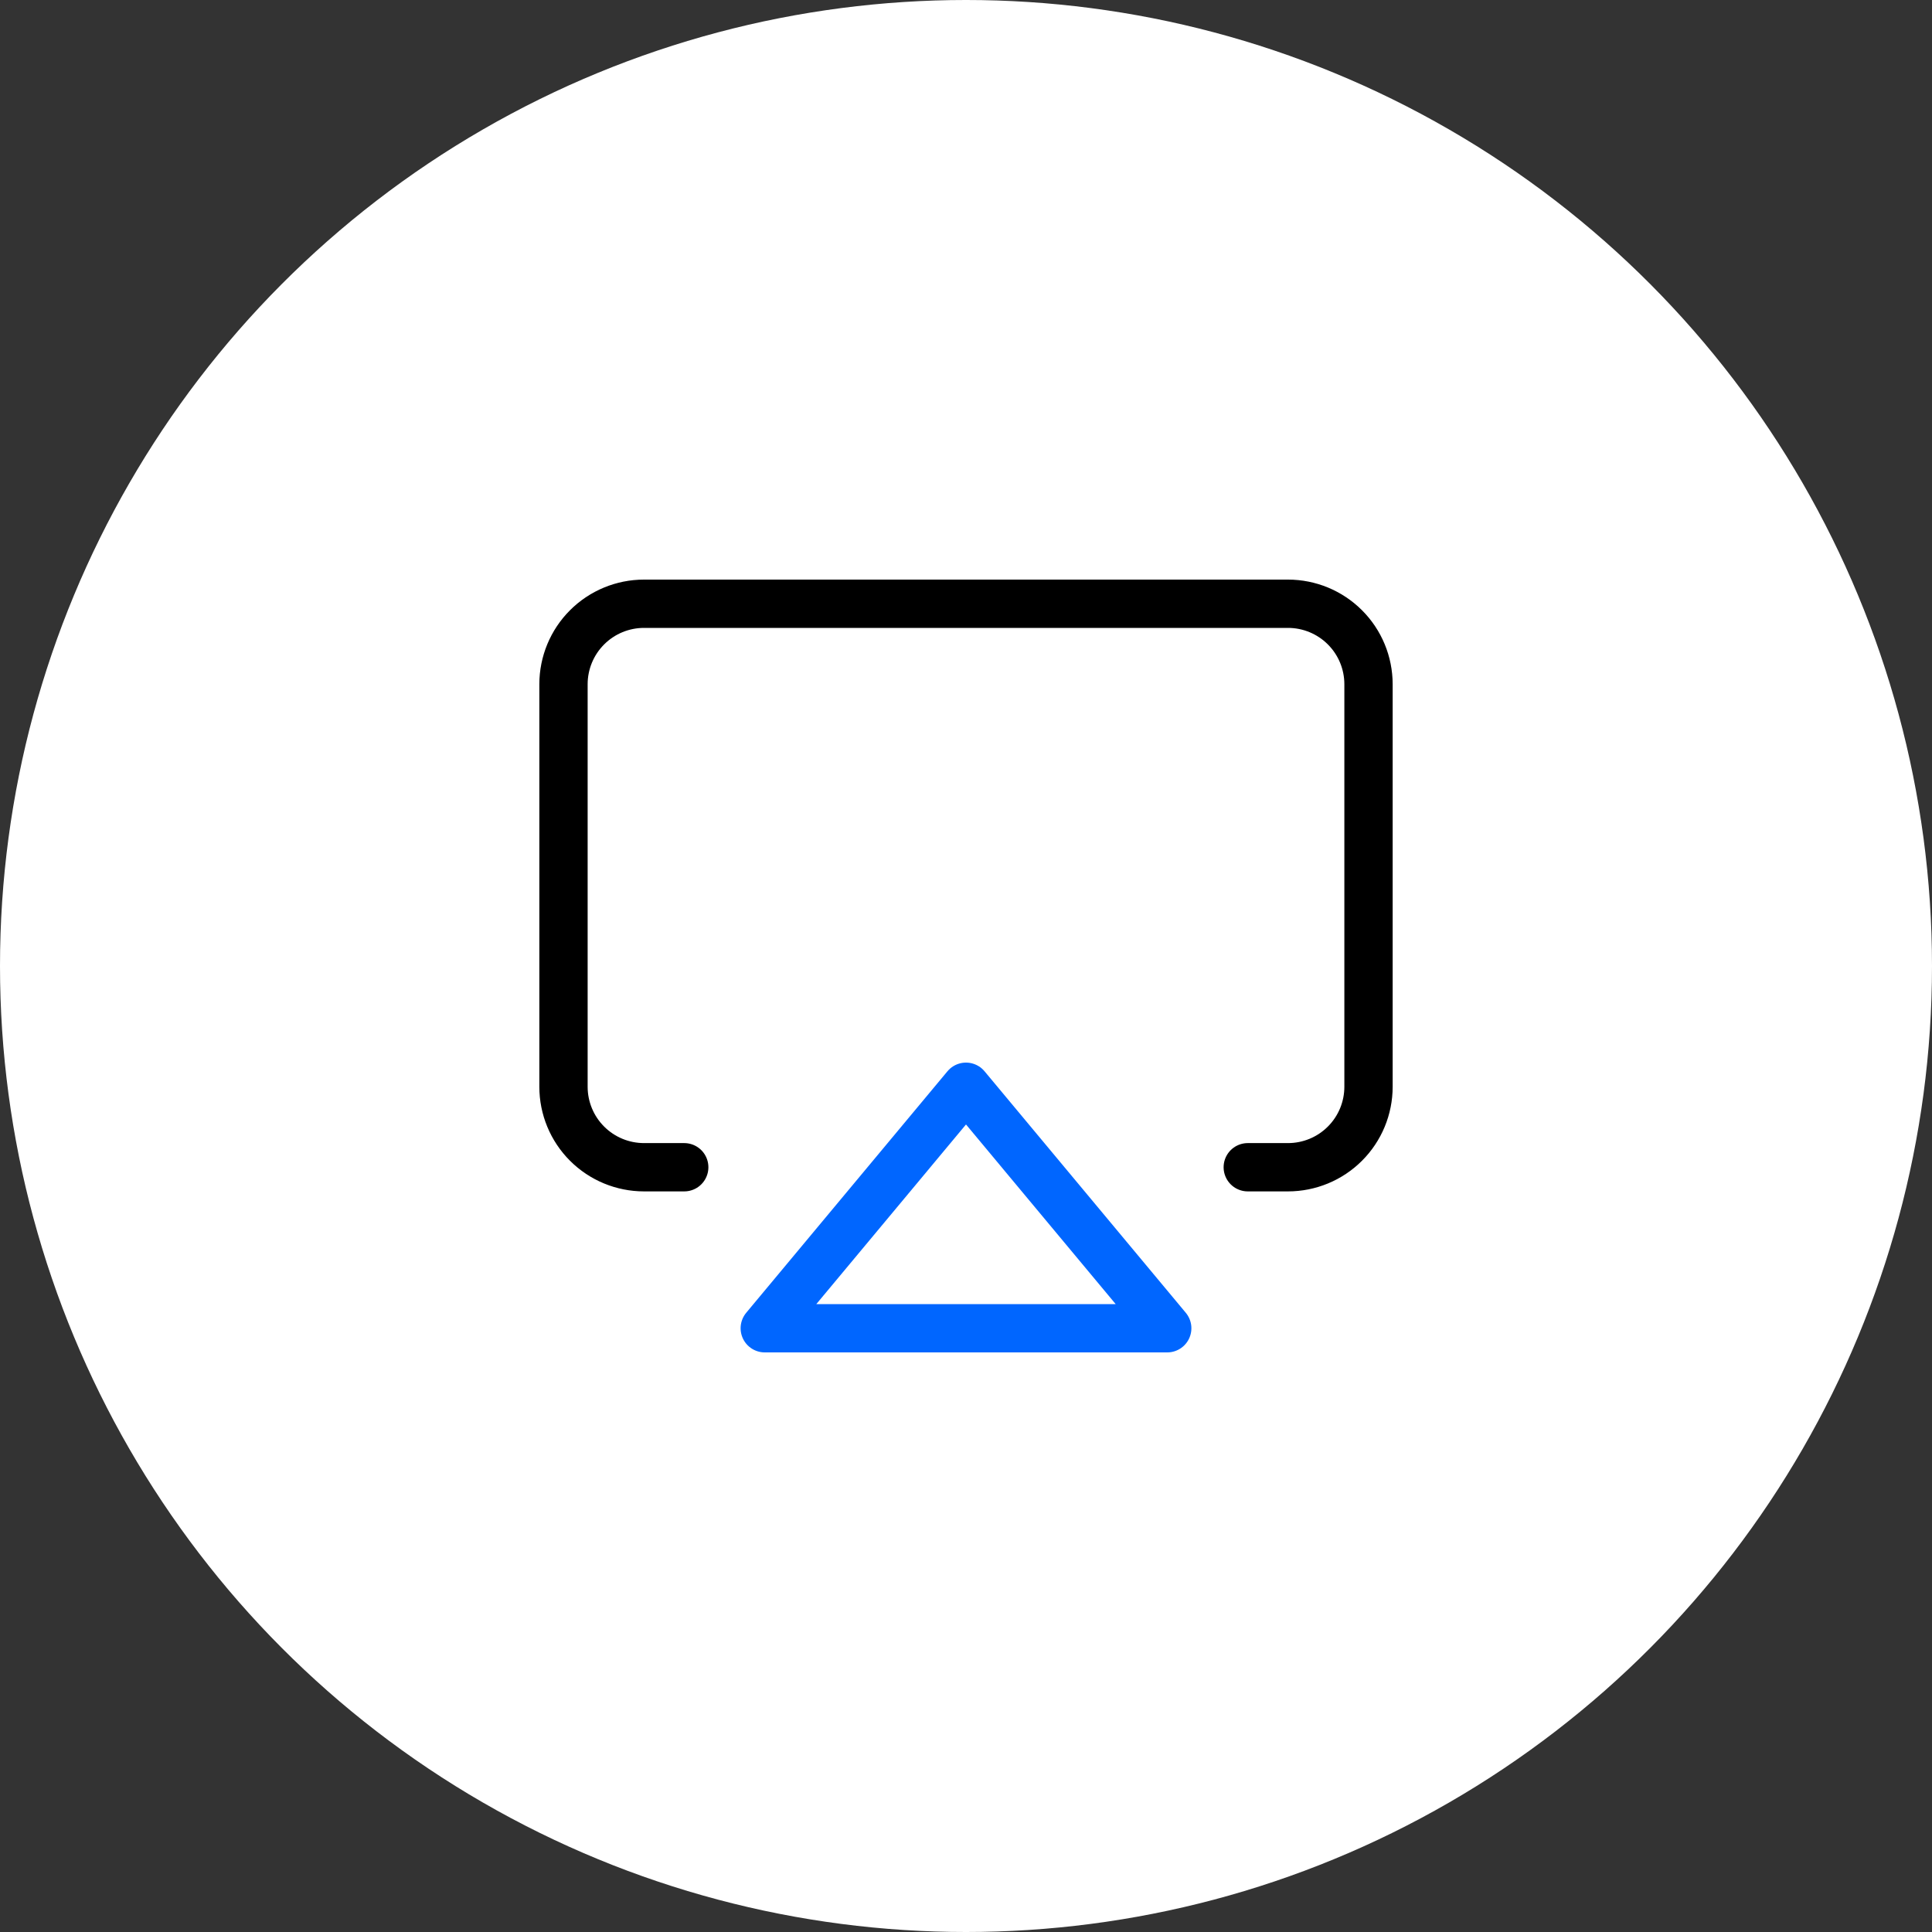
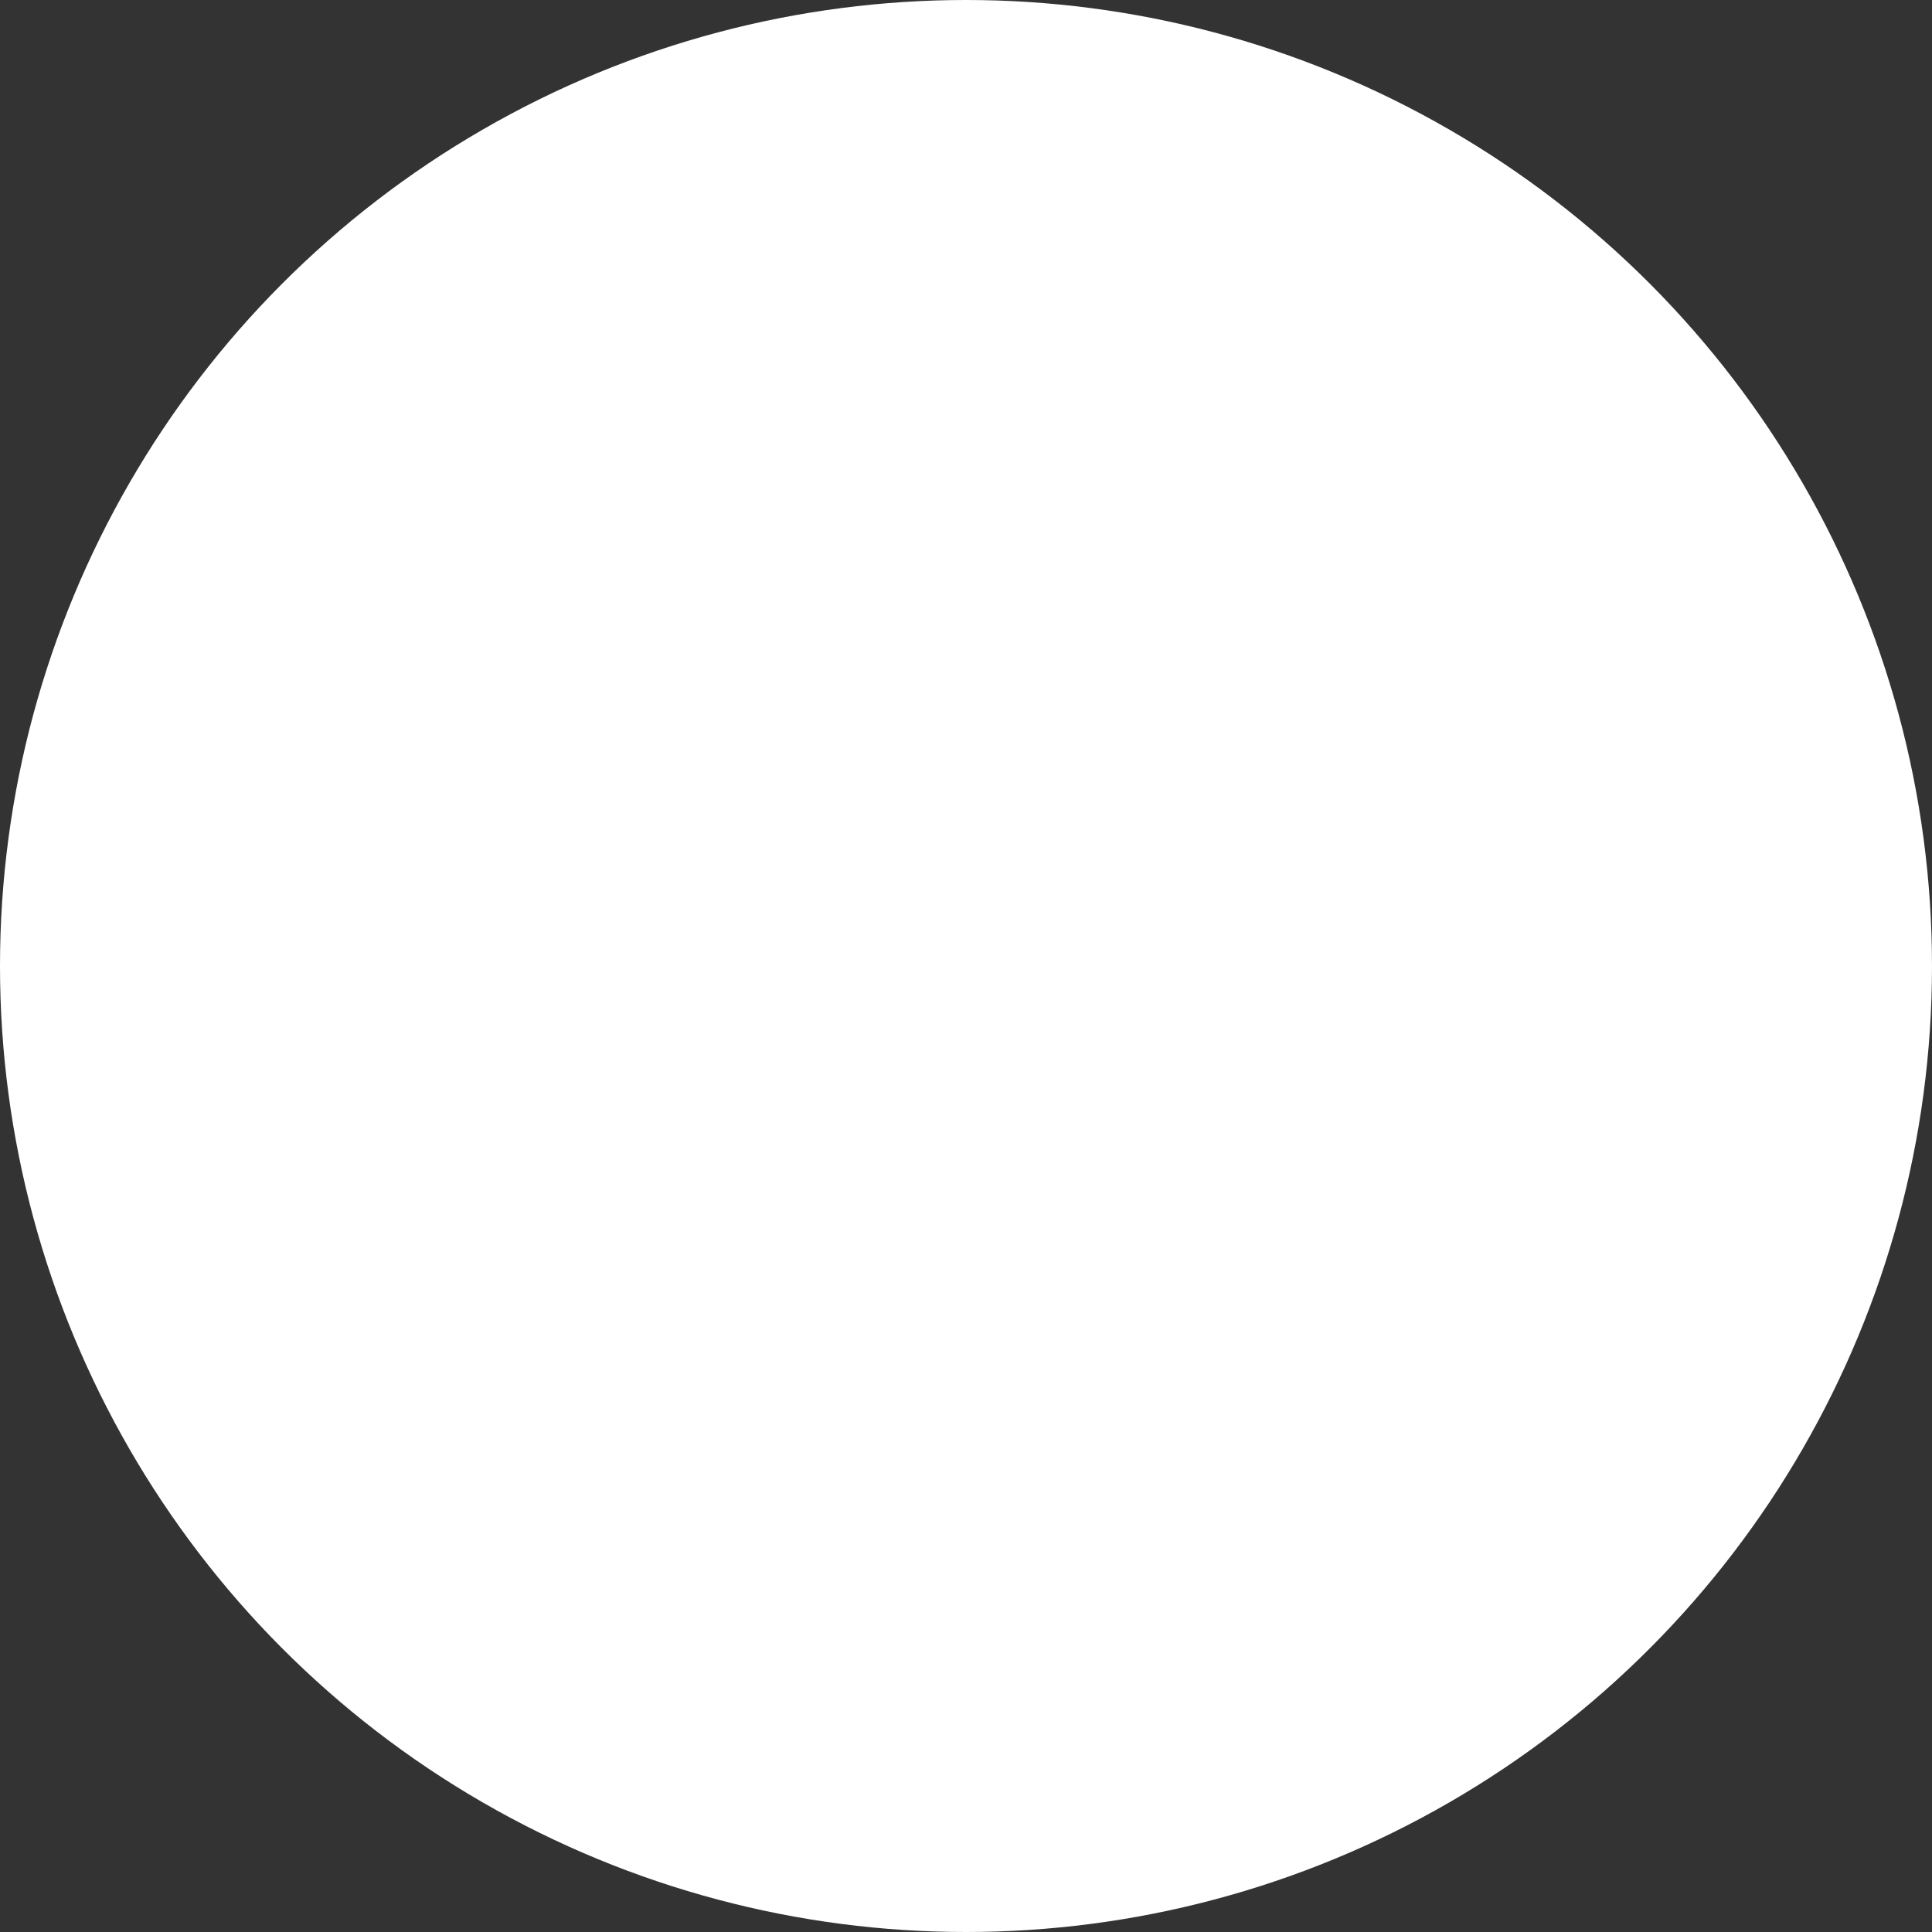
<svg xmlns="http://www.w3.org/2000/svg" width="80" height="80" viewBox="0 0 80 80" fill="none">
  <rect x="0" y="0" width="80" height="80" fill="#333333" stroke="none" />
  <circle cx="40" cy="40" r="40" fill="white" />
-   <path d="M28.333 48.333H26.667C25.783 48.333 24.935 47.982 24.31 47.357C23.684 46.732 23.333 45.884 23.333 45V28.333C23.333 27.449 23.684 26.601 24.31 25.976C24.935 25.351 25.783 25 26.667 25H53.333C54.217 25 55.065 25.351 55.69 25.976C56.316 26.601 56.667 27.449 56.667 28.333V45C56.667 45.884 56.316 46.732 55.69 47.357C55.065 47.982 54.217 48.333 53.333 48.333H51.667" stroke="black" stroke-width="2" stroke-linecap="round" stroke-linejoin="round" />
-   <path d="M40 45L48.333 55H31.667L40 45Z" stroke="#0066FF" stroke-width="2" stroke-linecap="round" stroke-linejoin="round" />
</svg>